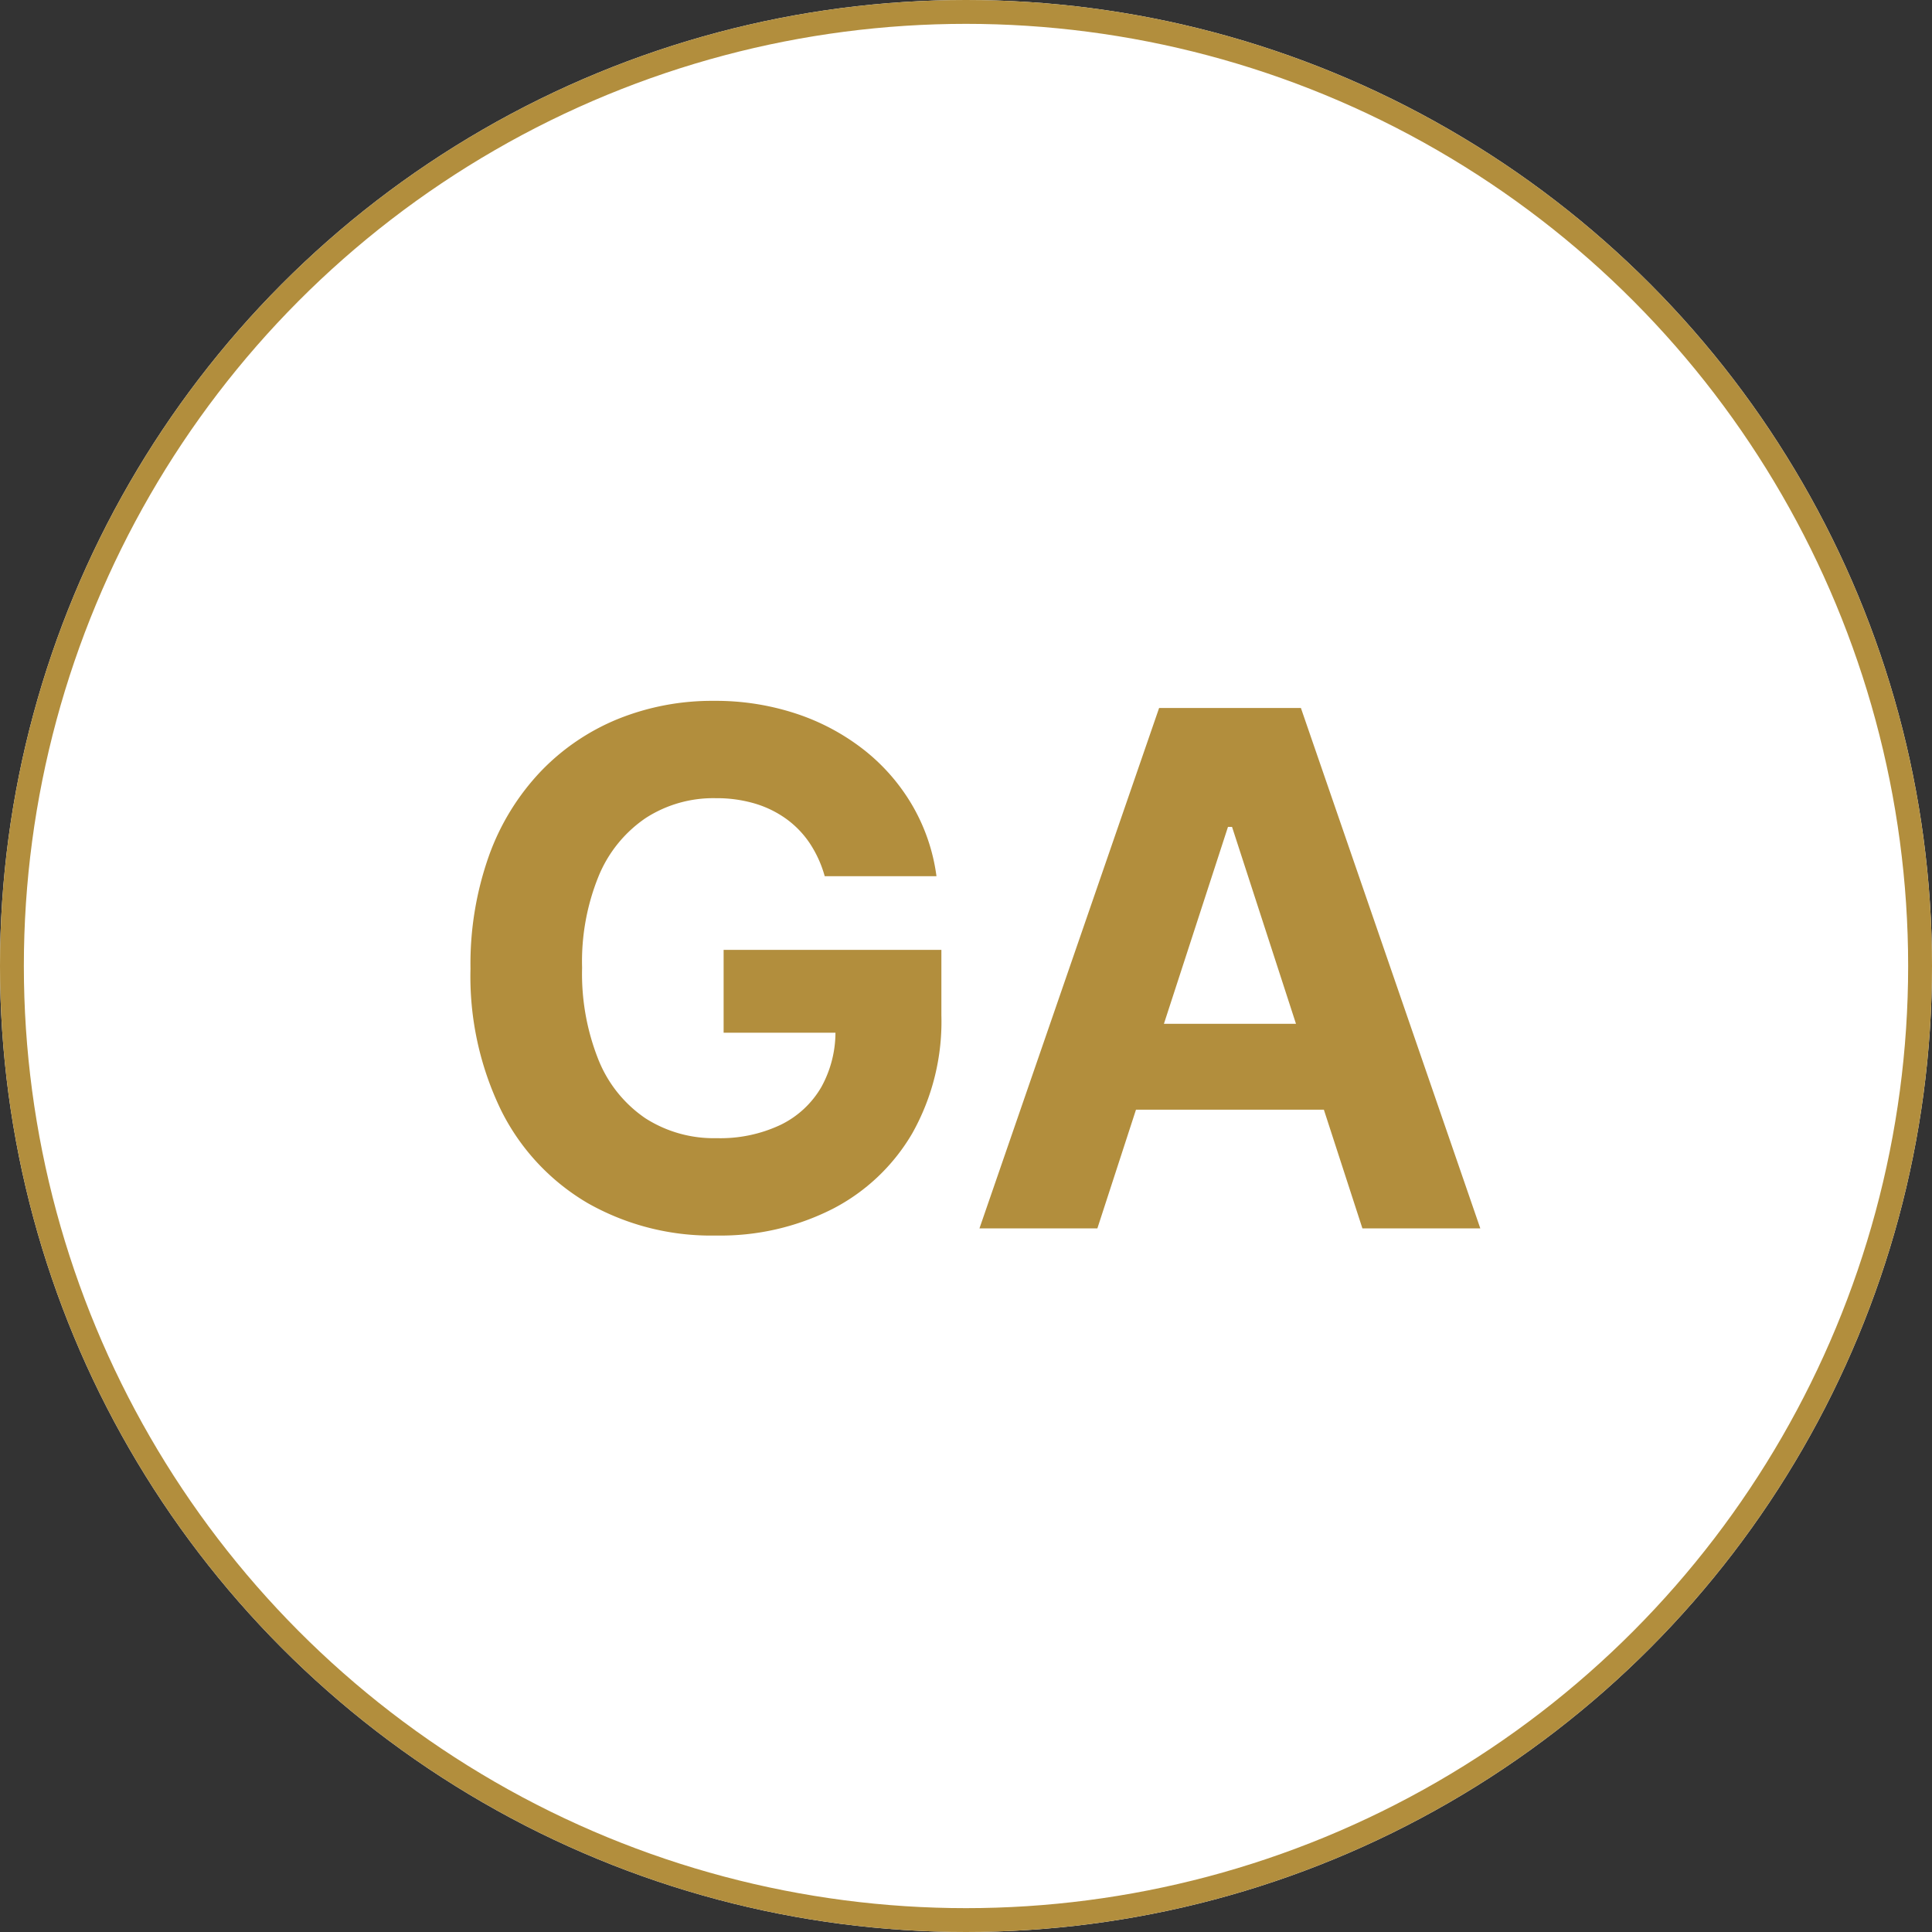
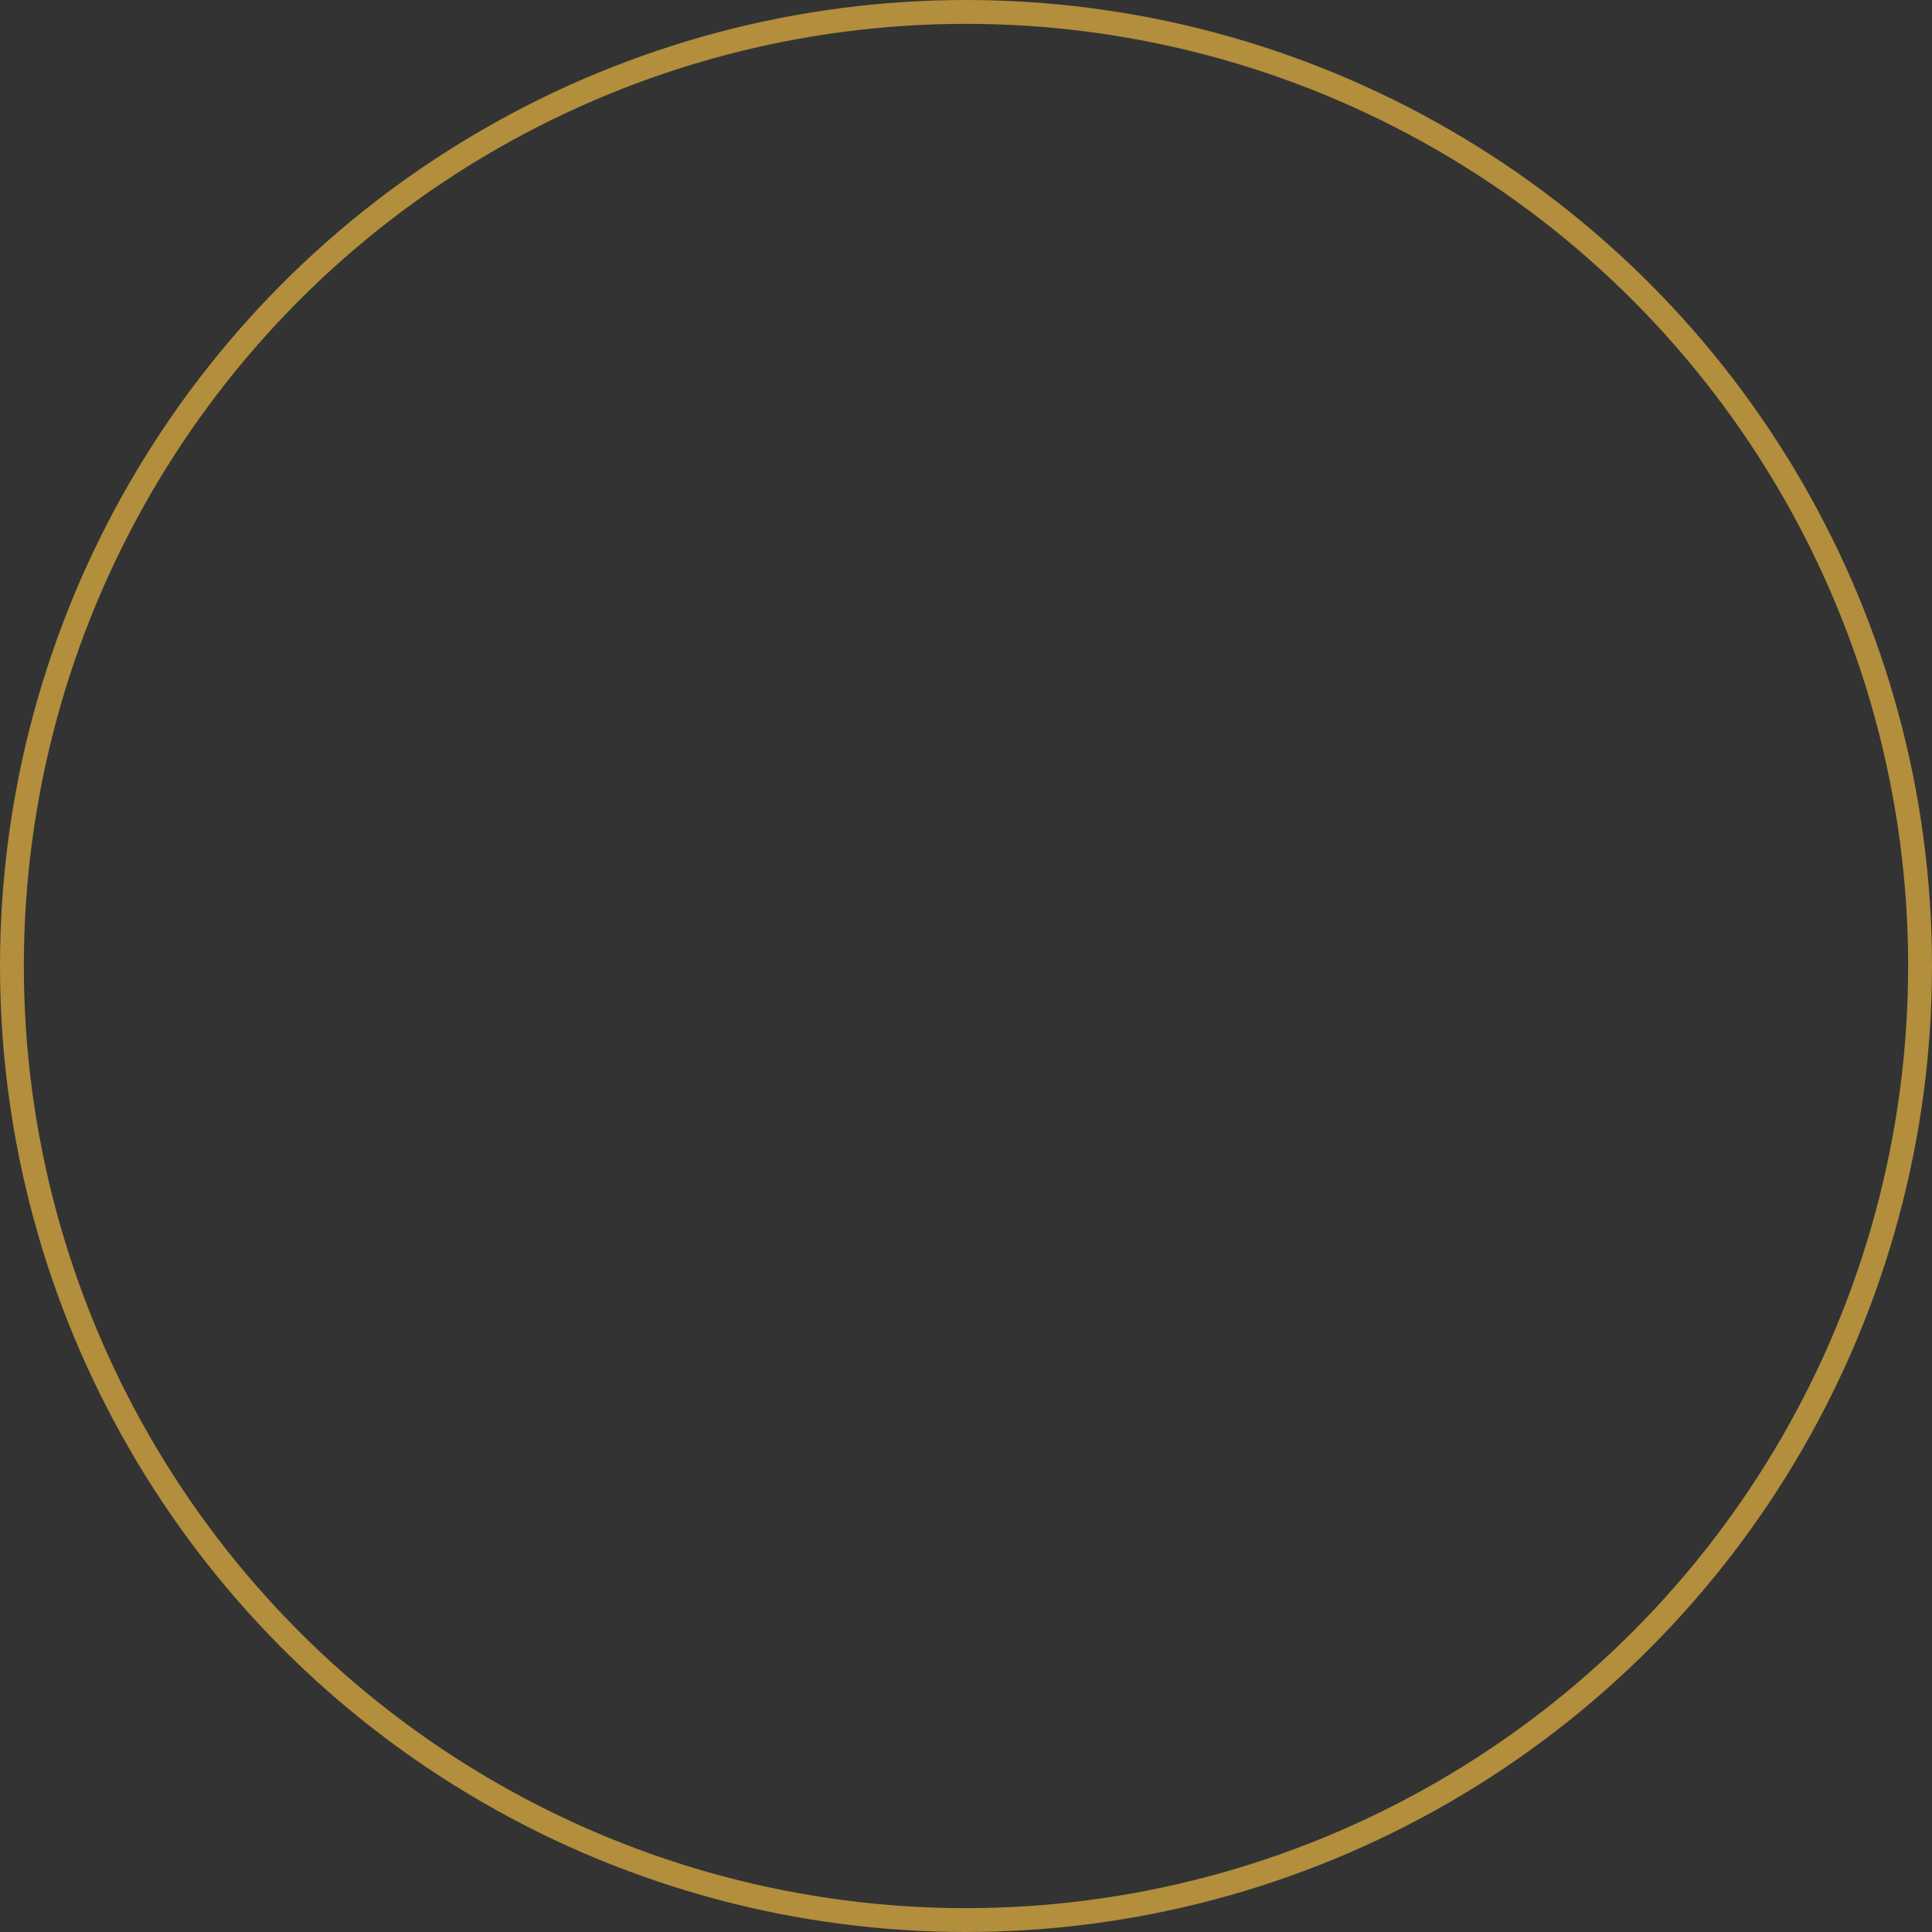
<svg xmlns="http://www.w3.org/2000/svg" width="162" height="162" viewBox="0 0 162 162">
  <rect x="0" y="0" width="162" height="162" fill="#333333" stroke="none" />
  <g transform="translate(-742 -5224)">
    <g transform="translate(742 5224)" fill="#fff" stroke="#b28e3d" stroke-width="2">
-       <circle cx="81" cy="81" r="81" stroke="none" />
      <circle cx="81" cy="81" r="80" fill="none" />
    </g>
-     <path d="M-11.847-29.531A9.722,9.722,0,0,0-13.1-32.29a8.059,8.059,0,0,0-1.971-2.045,8.8,8.8,0,0,0-2.642-1.289,11.275,11.275,0,0,0-3.271-.447,10.431,10.431,0,0,0-5.87,1.662,10.881,10.881,0,0,0-3.931,4.826,18.976,18.976,0,0,0-1.406,7.724,19.467,19.467,0,0,0,1.385,7.756,10.769,10.769,0,0,0,3.92,4.869A10.623,10.623,0,0,0-20.9-7.564a11.824,11.824,0,0,0,5.359-1.119,7.956,7.956,0,0,0,3.409-3.164,9.5,9.5,0,0,0,1.183-4.837l1.875.277h-11.25v-6.946h18.26v5.5A19.119,19.119,0,0,1-4.5-7.979a16.462,16.462,0,0,1-6.69,6.349A20.763,20.763,0,0,1-20.945.6,20.962,20.962,0,0,1-31.726-2.12,18.625,18.625,0,0,1-38.96-9.854a25.692,25.692,0,0,1-2.589-11.921A27.113,27.113,0,0,1-40-31.246a20.107,20.107,0,0,1,4.336-7.063,18.782,18.782,0,0,1,6.5-4.411,21.058,21.058,0,0,1,8.033-1.513,21.5,21.5,0,0,1,6.9,1.076,18.7,18.7,0,0,1,5.678,3.036A16.51,16.51,0,0,1-4.5-35.465a15.95,15.95,0,0,1,2.024,5.934ZM11.016,0H1.129L16.193-43.636H28.082L43.125,0H33.239L22.308-33.665h-.341ZM10.4-17.152H33.75v7.2H10.4Z" transform="translate(823 5327)" fill="#b28e3d" />
  </g>
</svg>